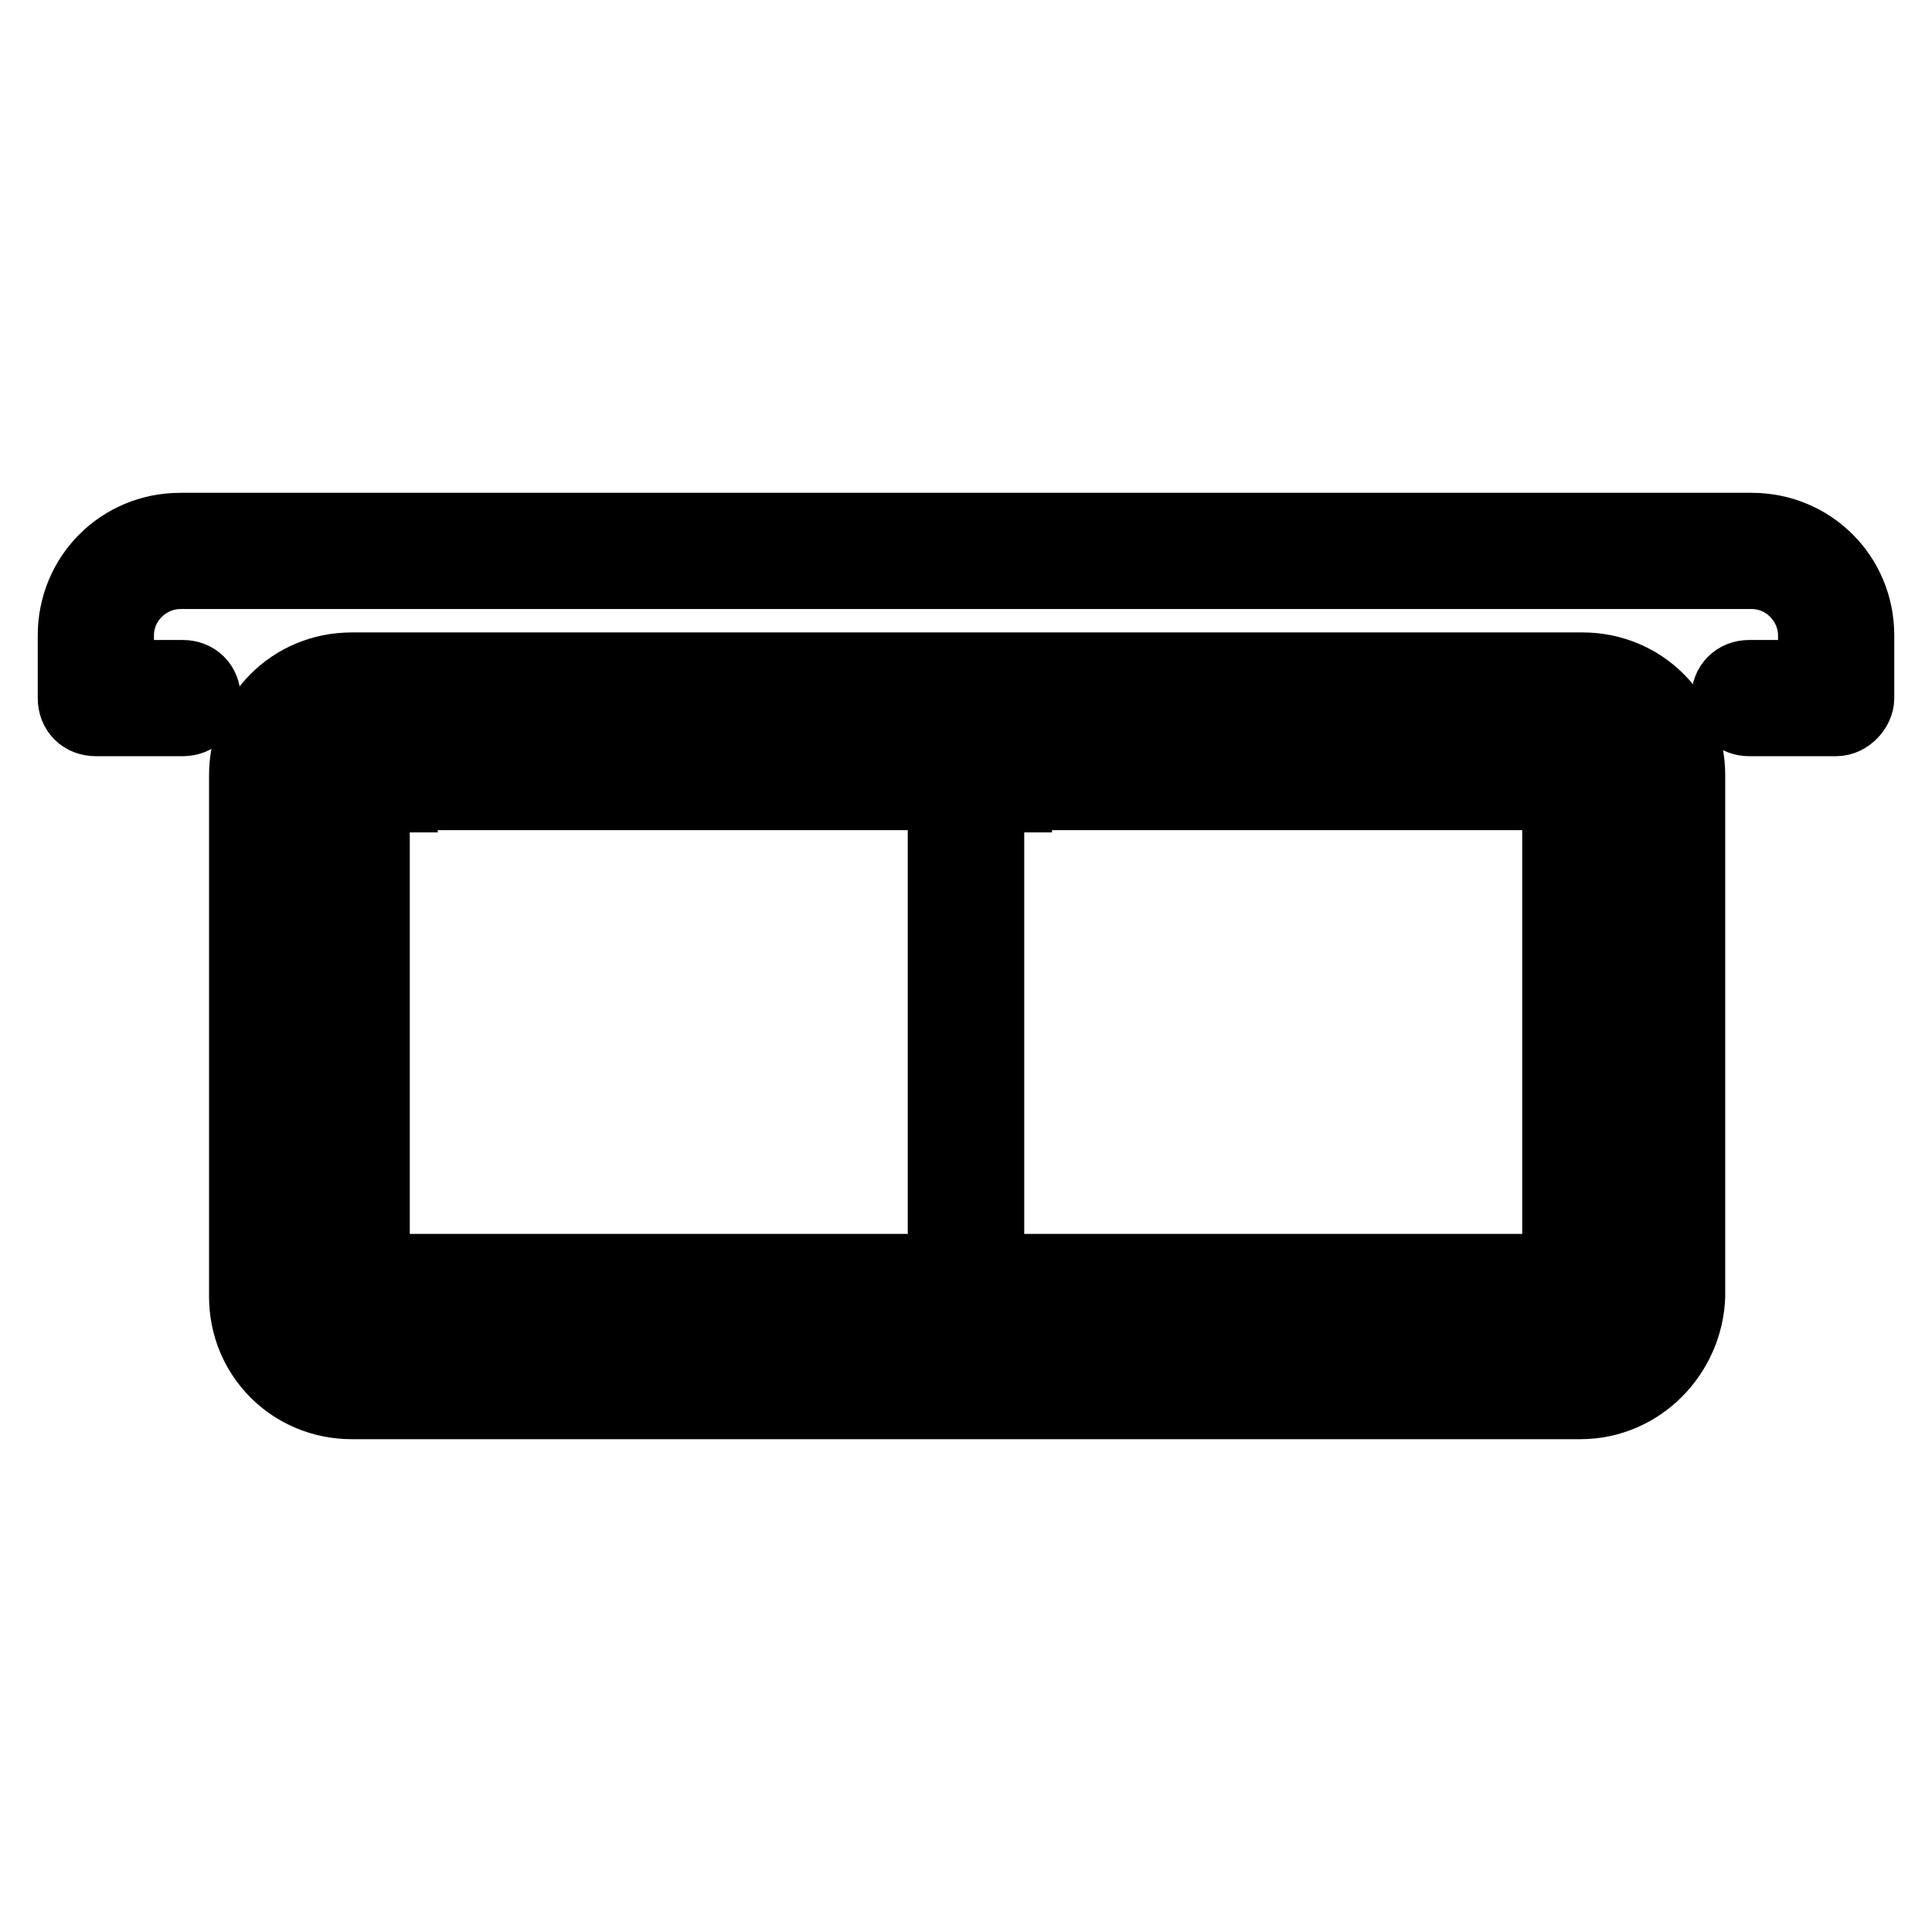
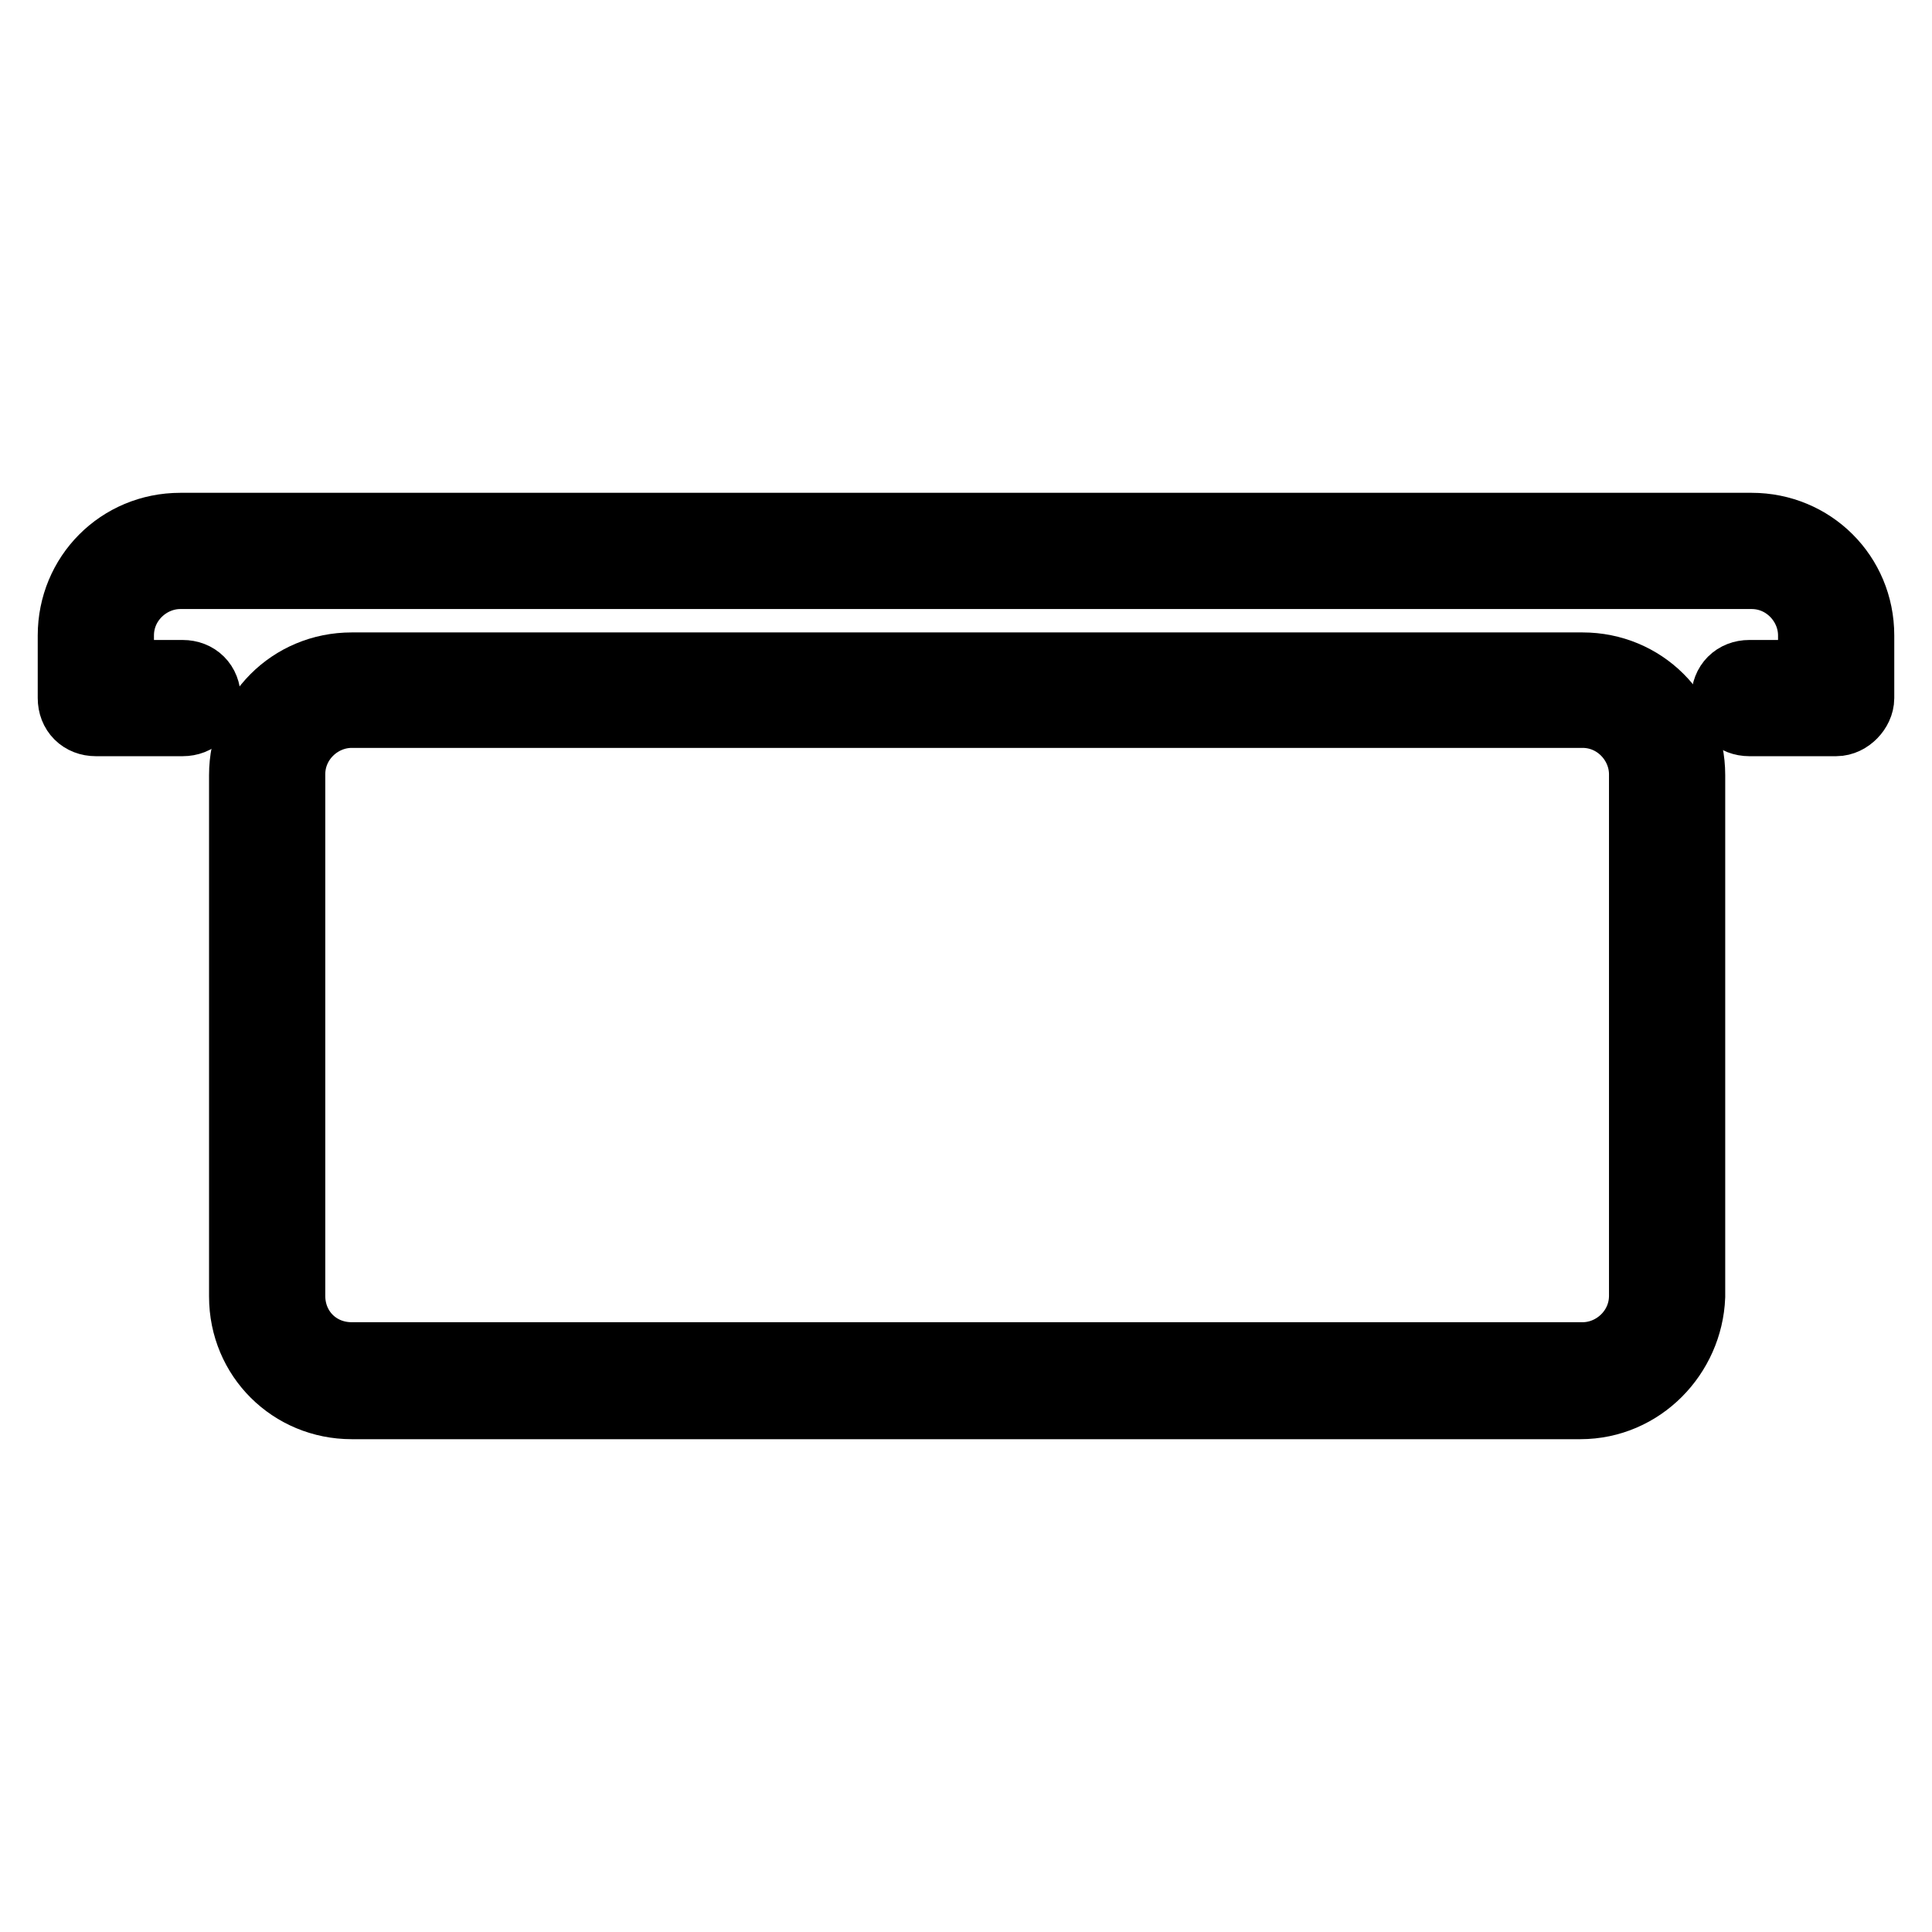
<svg xmlns="http://www.w3.org/2000/svg" version="1.1" x="0px" y="0px" viewBox="0 0 256 256" enable-background="new 0 0 256 256" xml:space="preserve">
  <g>
    <path stroke-width="10" fill-opacity="0" stroke="#000000" d="M209.4,185.7H46.6c-7.7,0-13.9-6.1-13.9-13.9v-69.1c0-7.7,6.1-13.9,13.9-13.9h163.1 c7.7,0,13.9,6.1,13.9,13.9v69.1C223.3,179.3,217.2,185.7,209.4,185.7z M46.6,94.1c-4.5,0-8.5,3.7-8.5,8.5v69.1 c0,4.8,3.7,8.5,8.5,8.5h163.1c4.5,0,8.5-3.7,8.5-8.5v-69.1c0-4.5-3.7-8.5-8.5-8.5H46.6L46.6,94.1z" />
-     <path stroke-width="10" fill-opacity="0" stroke="#000000" d="M121.6,173.7H53c-5.1,0-9.1-4-9.1-9.1v-55.8c0-5.1,4-9.1,9.1-9.1h68.6c5.1,0,9.1,4,9.1,9.1v55.8 C130.7,169.6,126.7,173.7,121.6,173.7z M53,105.3c-2.1,0-3.7,1.6-3.7,3.7v55.8c0,2.1,1.6,3.7,3.7,3.7h68.6c2.1,0,3.7-1.6,3.7-3.7 v-56.1c0-2.1-1.6-3.7-3.7-3.7H53V105.3z" />
-     <path stroke-width="10" fill-opacity="0" stroke="#000000" d="M203,173.7h-68.6c-5.1,0-9.1-4-9.1-9.1v-55.8c0-5.1,4-9.1,9.1-9.1H203c5.1,0,9.1,4,9.1,9.1v55.8 C212.1,169.6,208.1,173.7,203,173.7L203,173.7z M134.4,105.3c-2.1,0-3.7,1.6-3.7,3.7v55.8c0,2.1,1.6,3.7,3.7,3.7H203 c2.1,0,3.7-1.6,3.7-3.7v-56.1c0-2.1-1.6-3.7-3.7-3.7h-68.6V105.3z" />
    <path stroke-width="10" fill-opacity="0" stroke="#000000" d="M243.3,95.2h-11.5c-1.6,0-2.7-1.1-2.7-2.7c0-1.6,1.1-2.7,2.7-2.7h8.8v-5.6c0-4.5-3.7-8.5-8.5-8.5H23.9 c-4.5,0-8.5,3.7-8.5,8.5v5.6h8.8c1.6,0,2.7,1.1,2.7,2.7c0,1.6-1.1,2.7-2.7,2.7H12.7c-1.6,0-2.7-1.1-2.7-2.7v-8.3 c0-7.7,6.1-13.9,13.9-13.9h208.2c7.7,0,13.9,6.1,13.9,13.9v8.3C246,93.8,244.7,95.2,243.3,95.2L243.3,95.2z" />
  </g>
</svg>